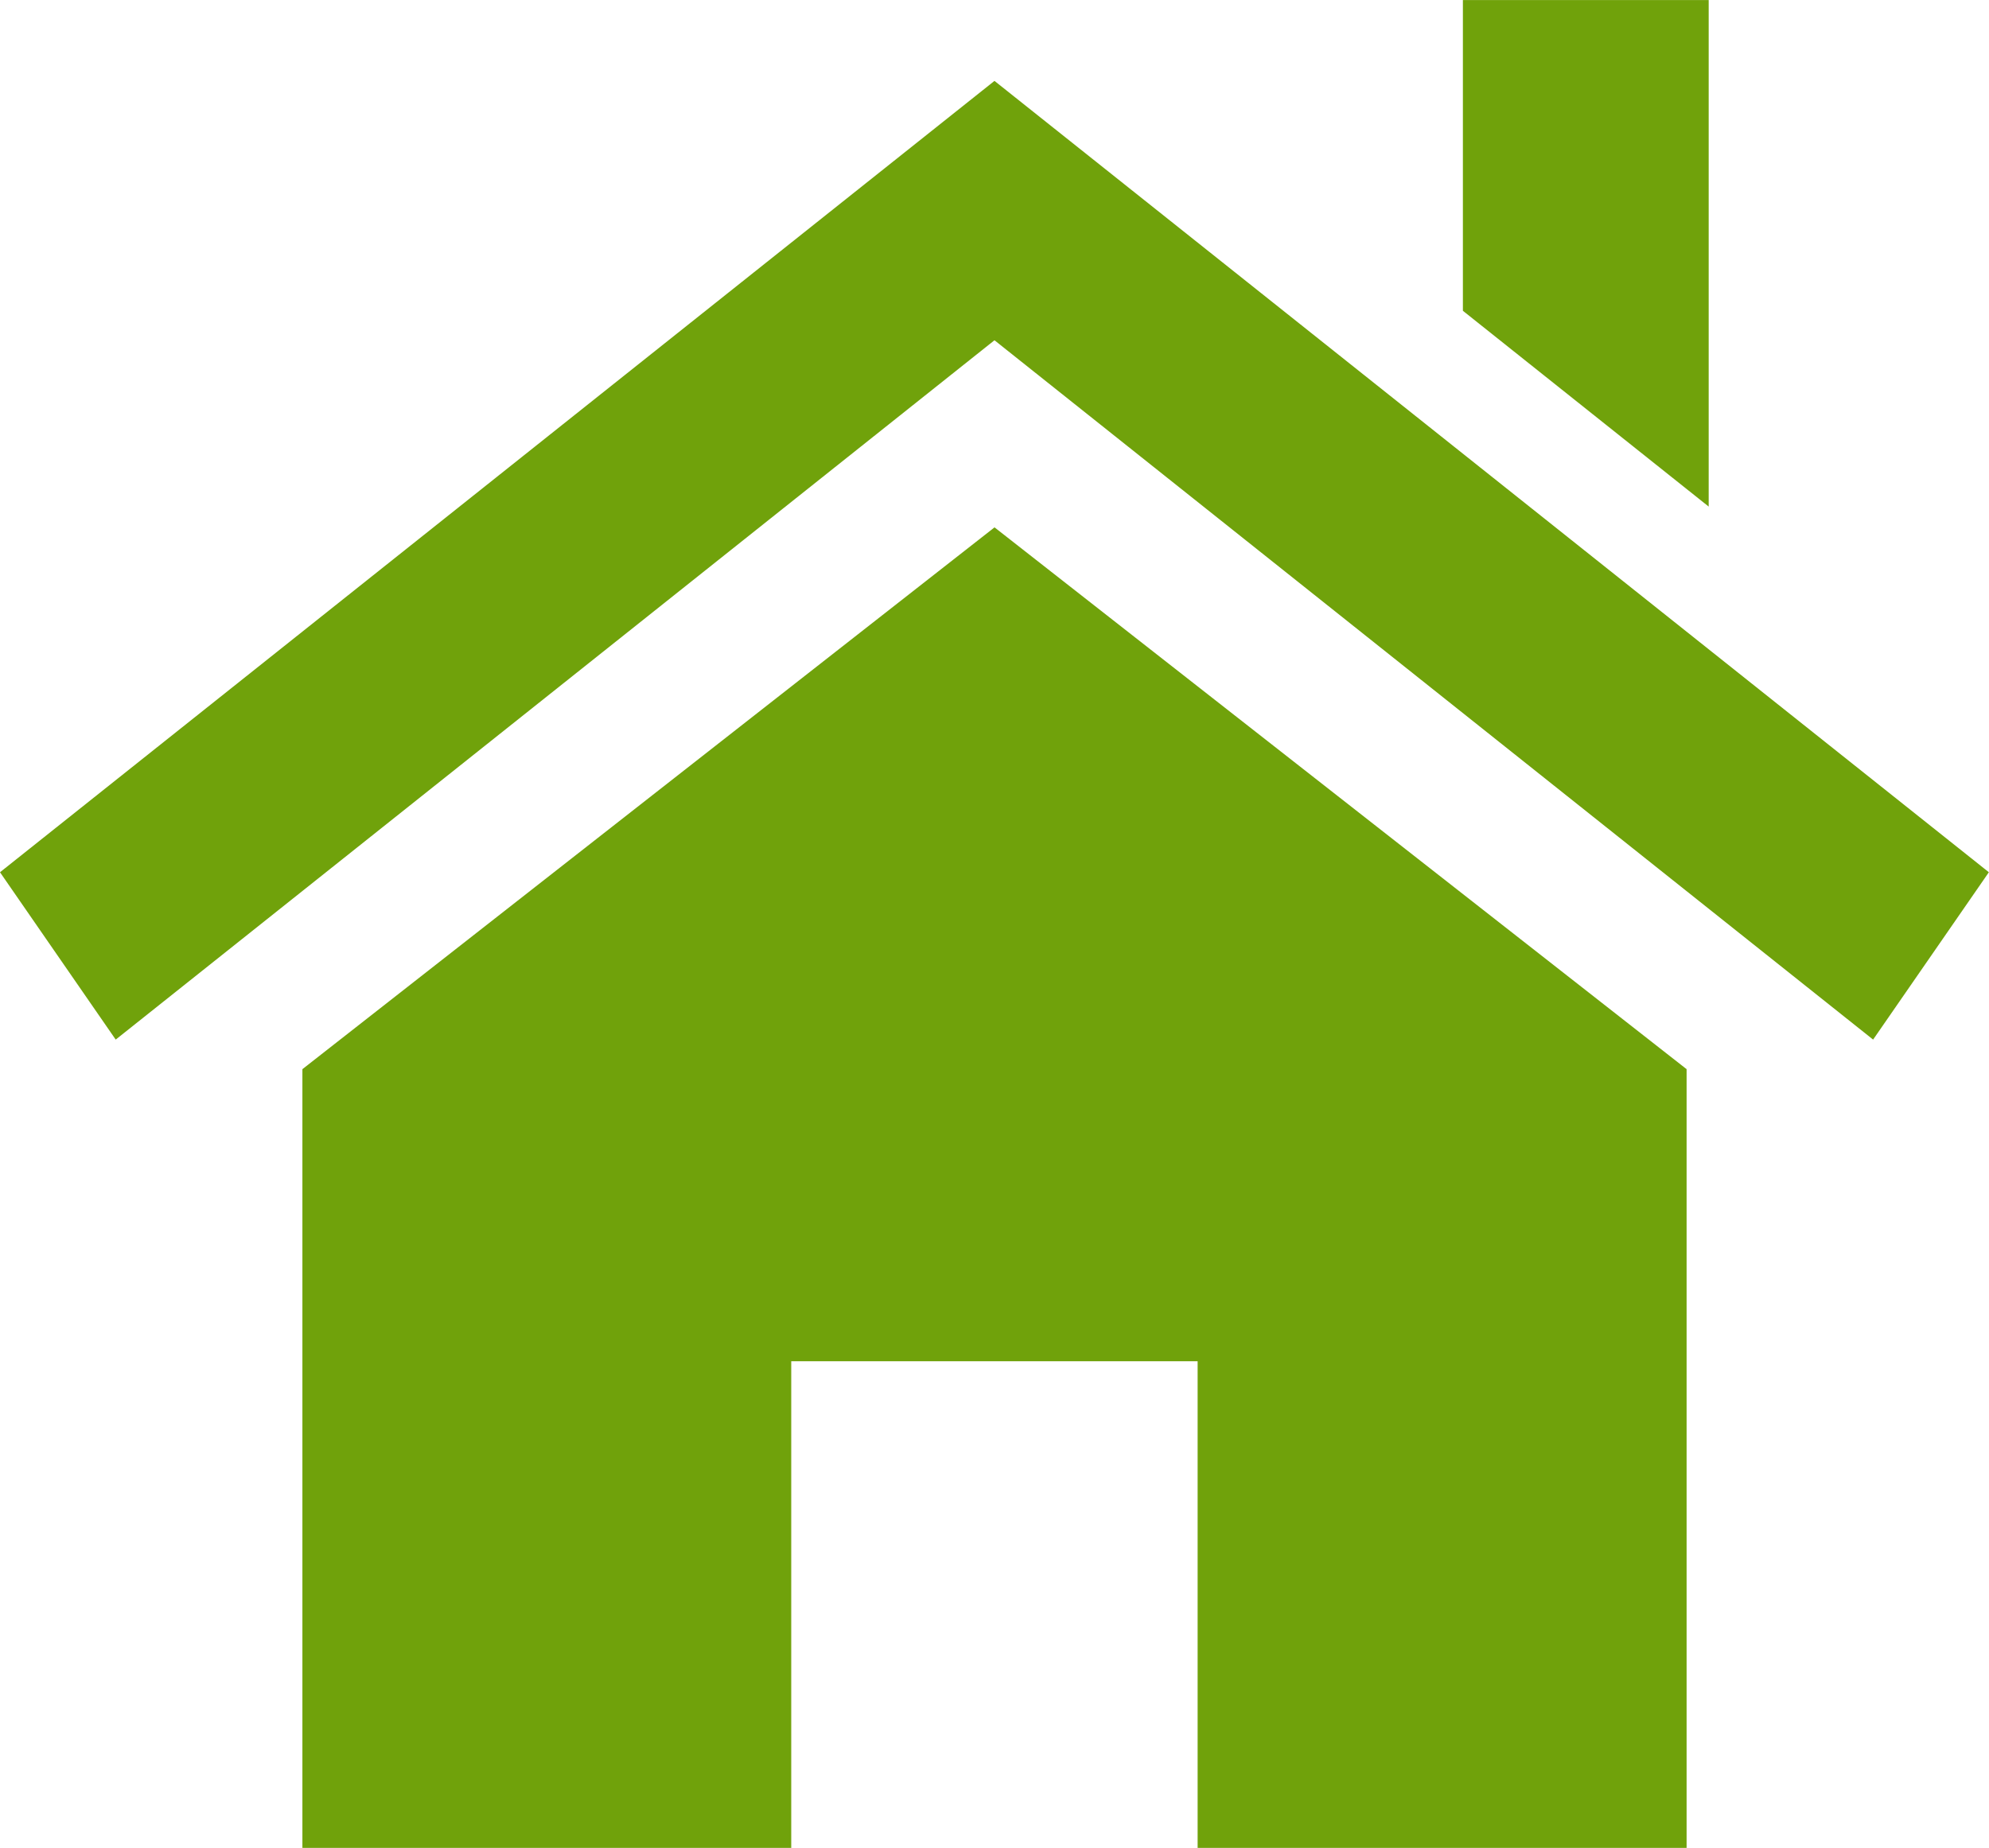
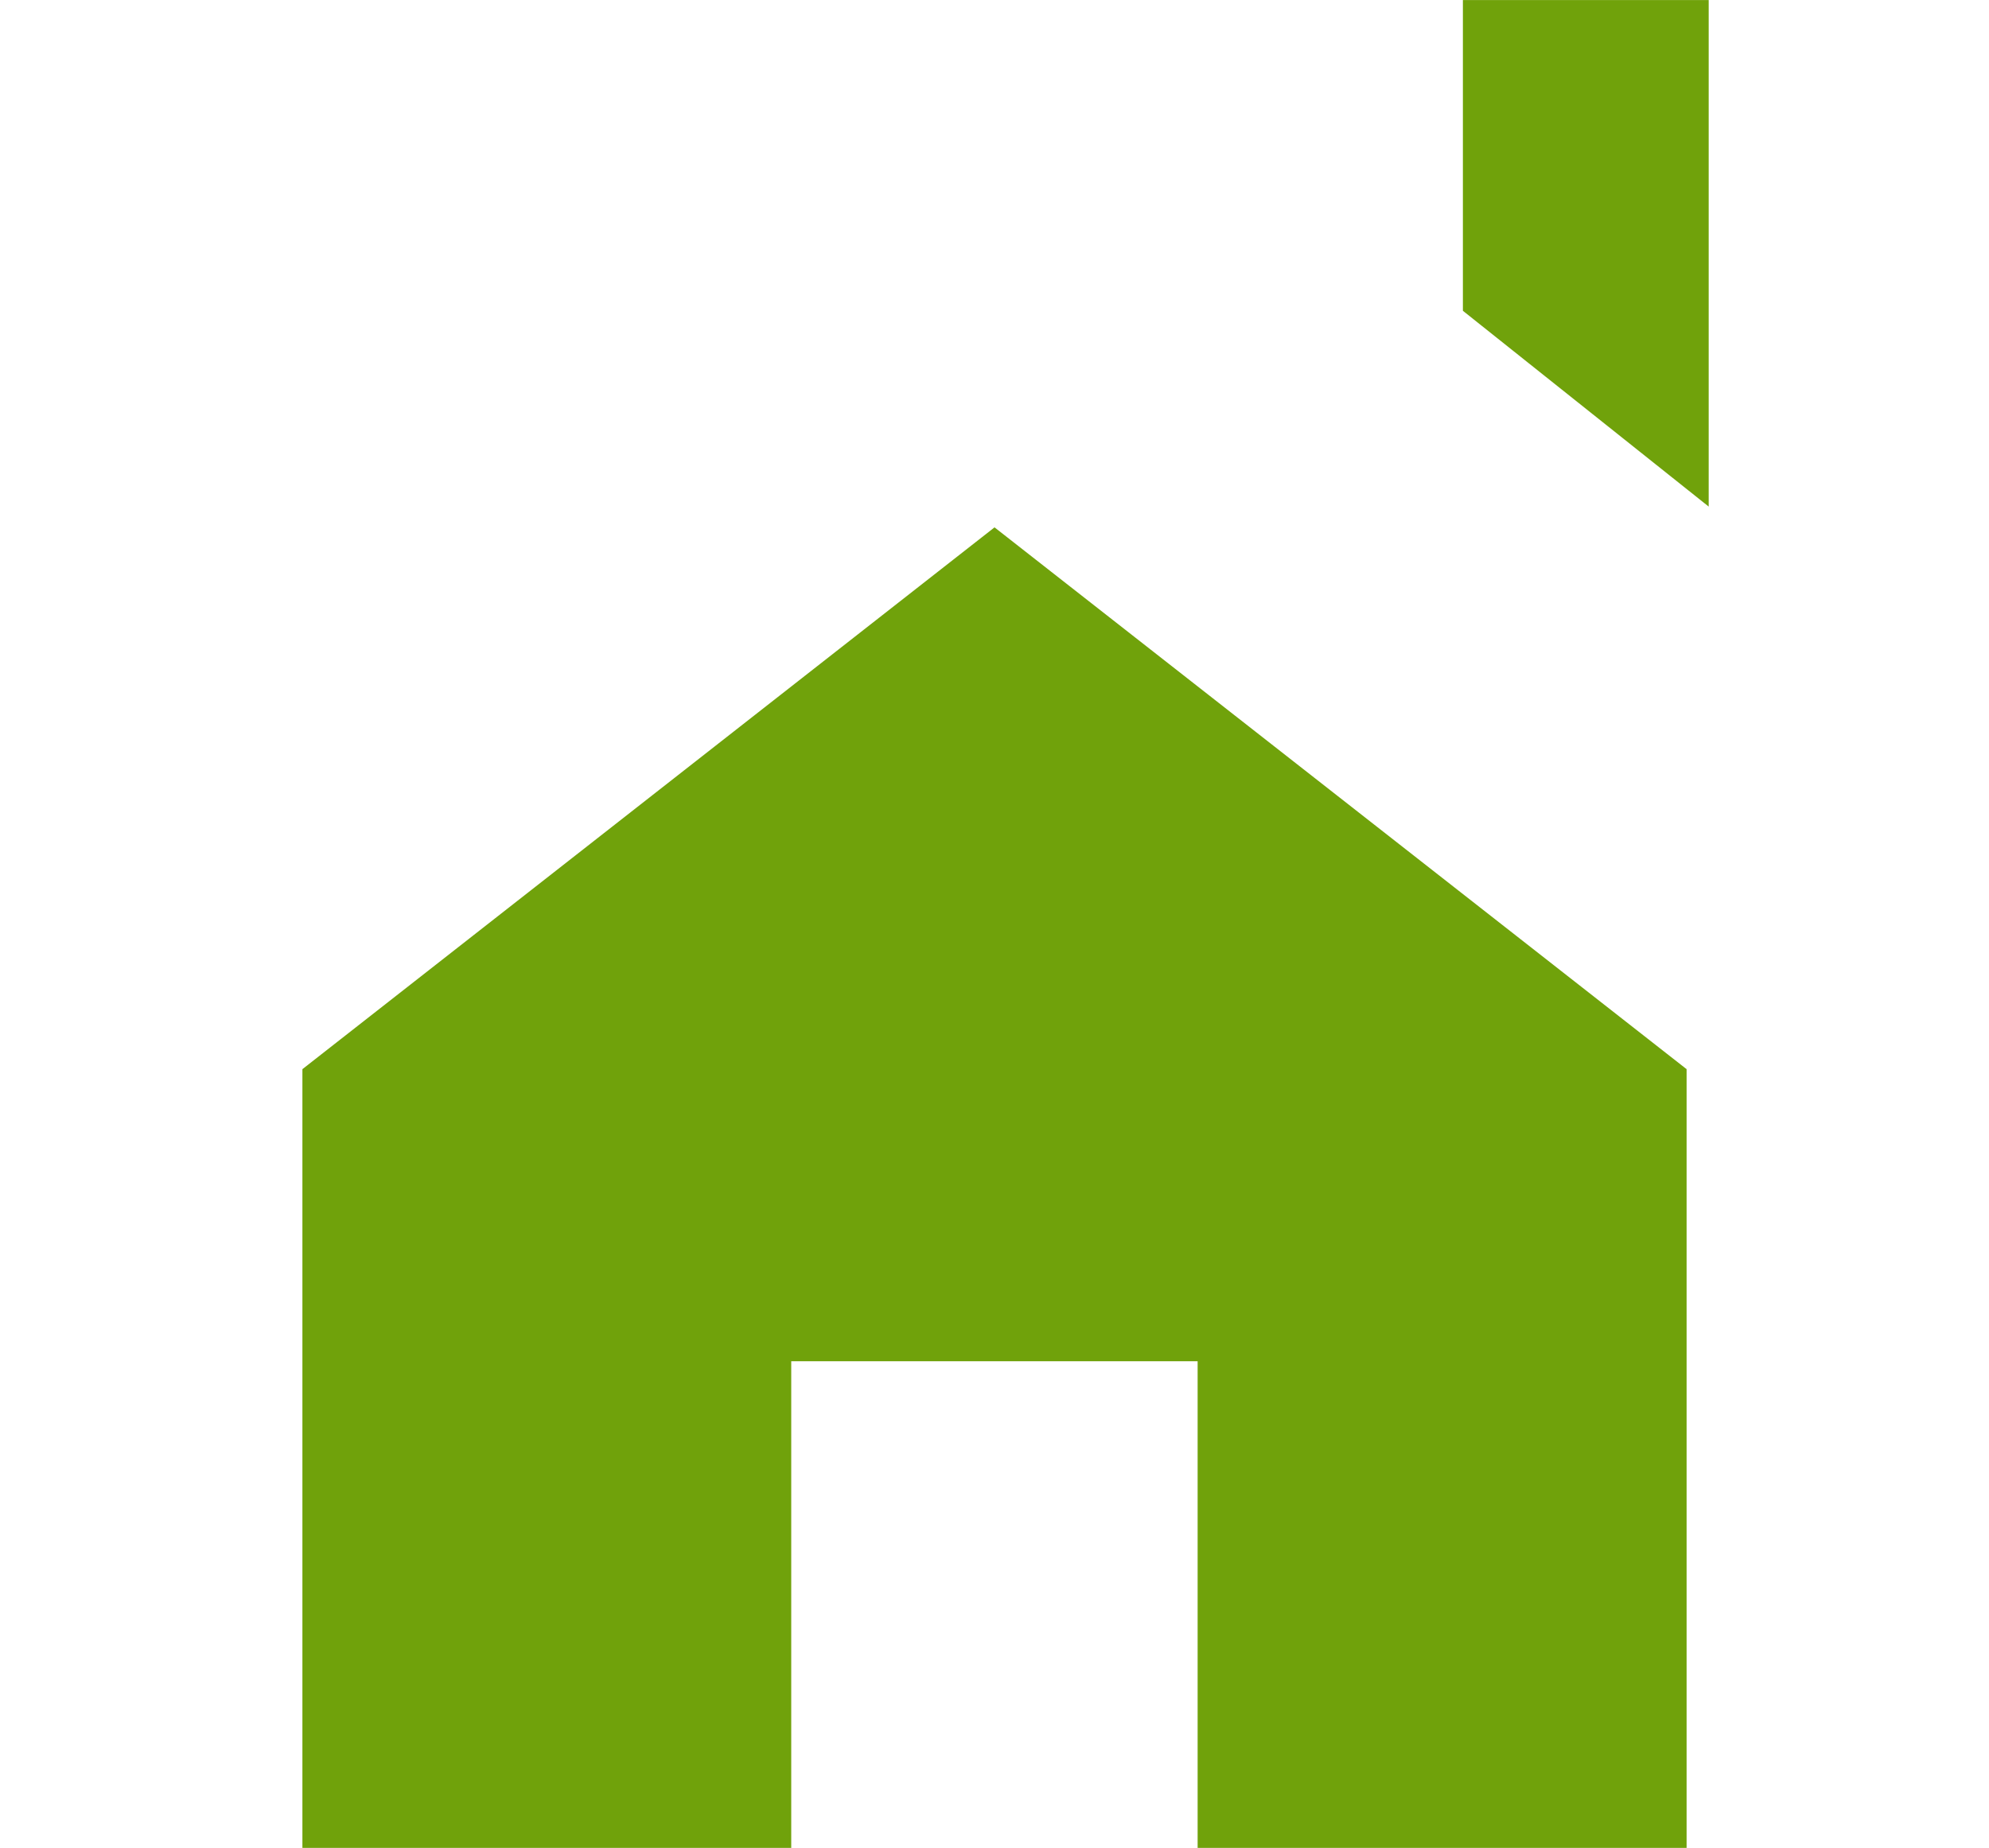
<svg xmlns="http://www.w3.org/2000/svg" width="42.581" height="39.563" viewBox="0 0 42.581 39.563">
  <g transform="translate(-9195.742 -4380.002)">
    <path d="M19.461,45.534V62.207H29.926V51.788h8.7V62.207H49.094V45.534l-14.816-11.6Z" transform="translate(9182.755 4357.359)" fill="#70a20b" />
-     <path d="M0,22.143l2.477,3.583L21.29,10.753,40.1,25.726l2.478-3.583L21.29,5.2Z" transform="translate(9195.742 4376.534)" fill="#70a20b" />
    <path d="M94.144,0V6.653l5.262,4.192V0Z" transform="translate(9132.916 4380.003)" fill="#70a20b" />
  </g>
</svg>